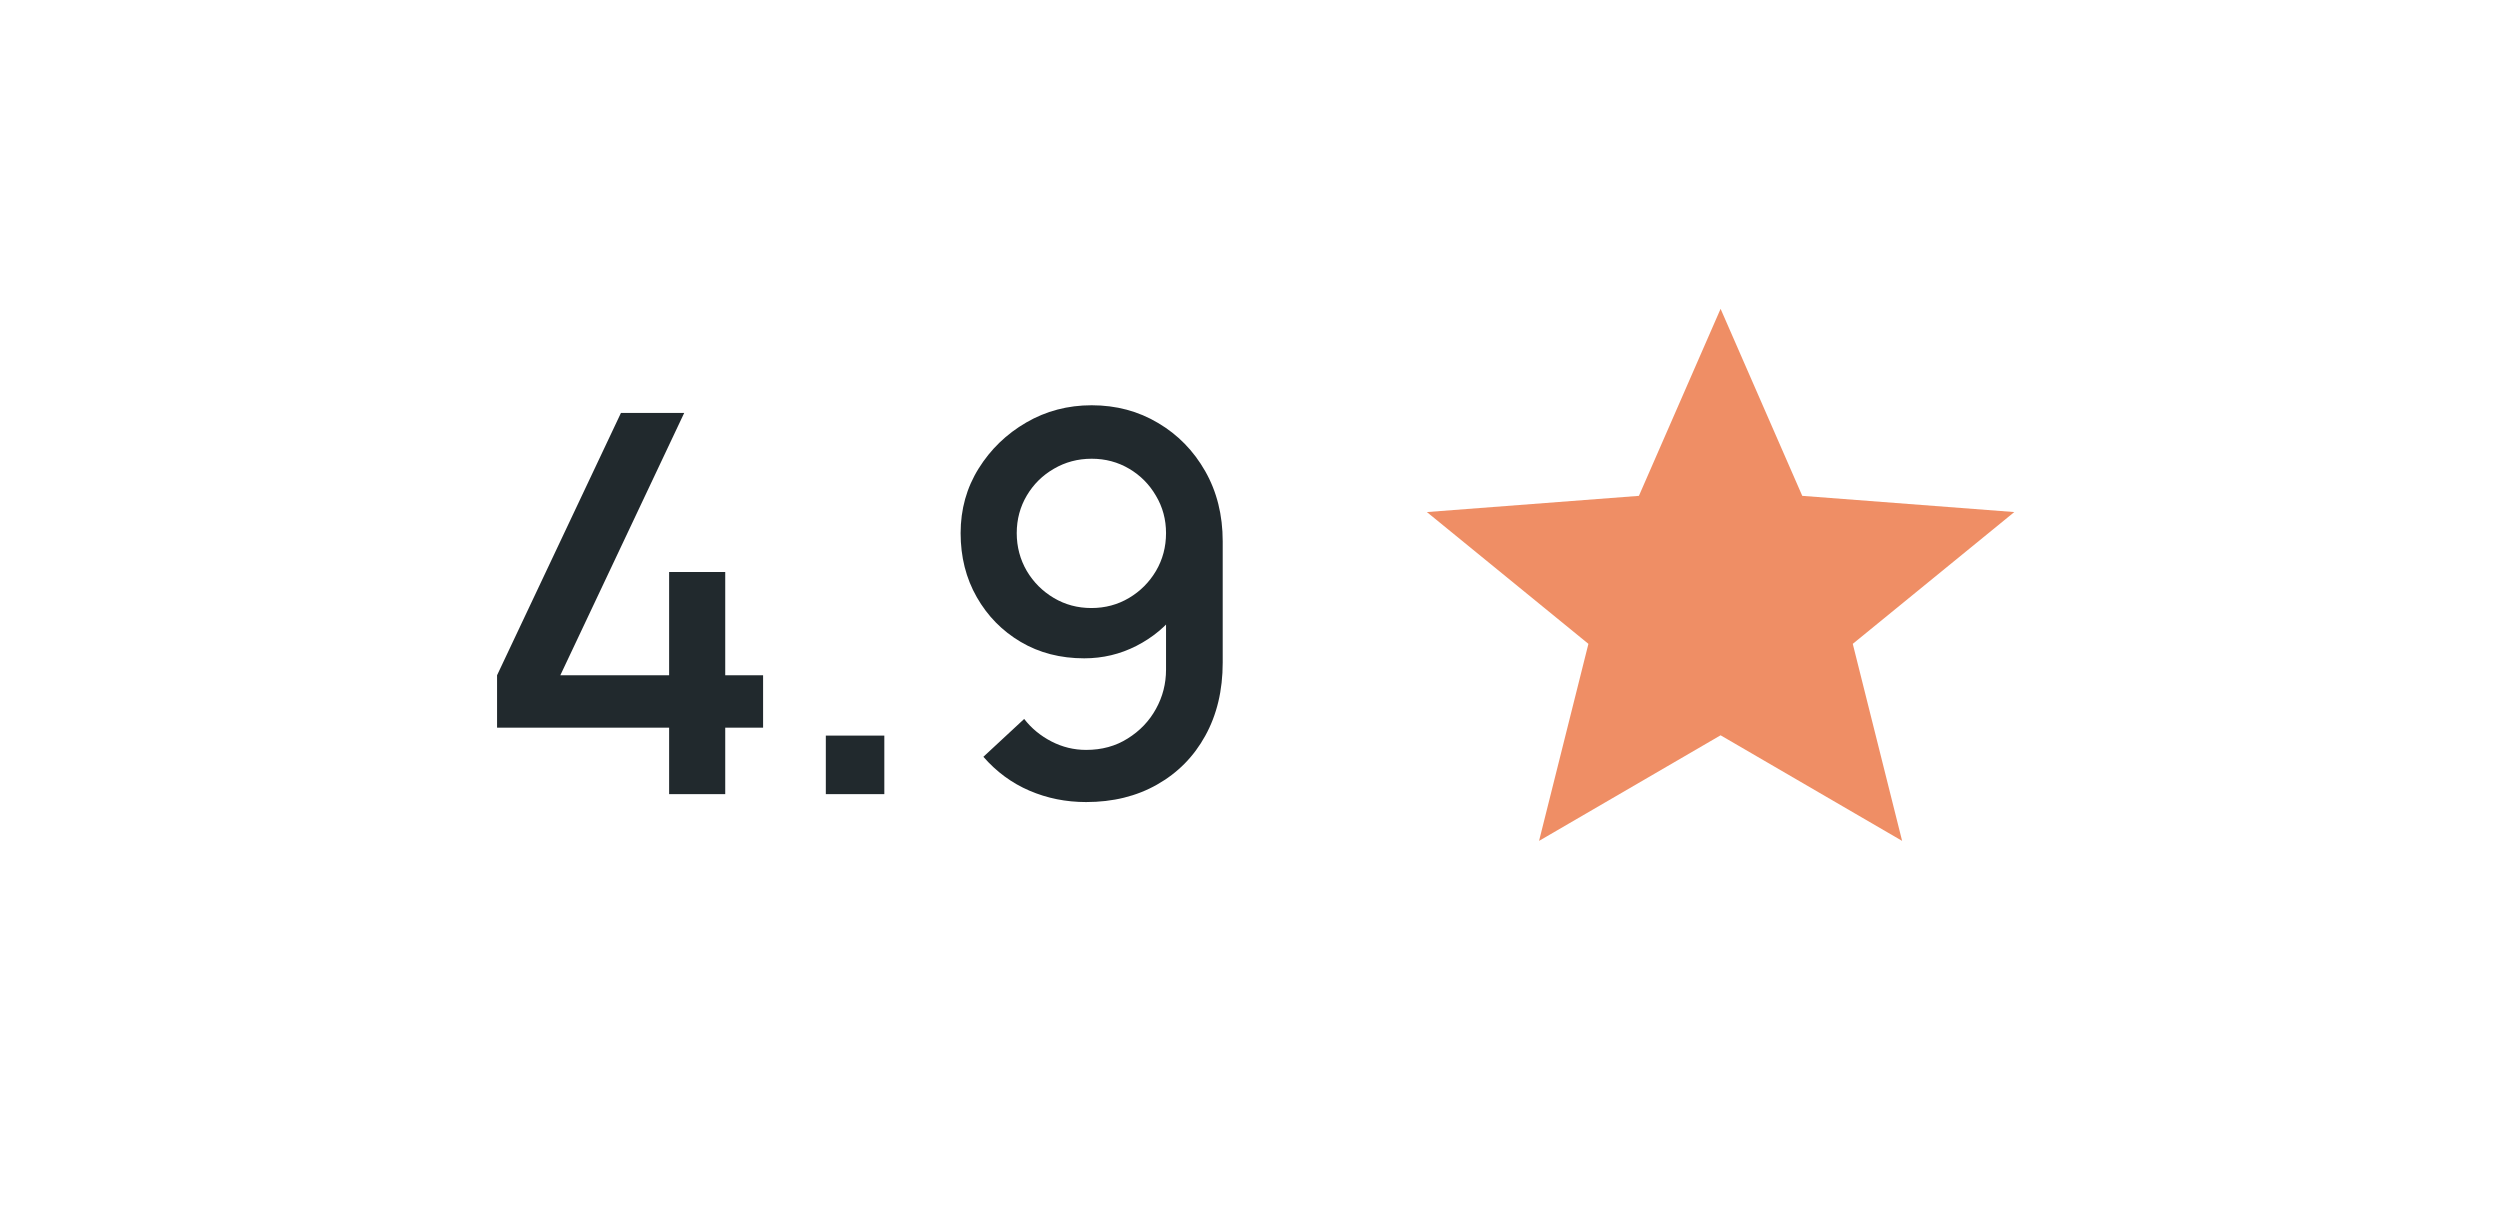
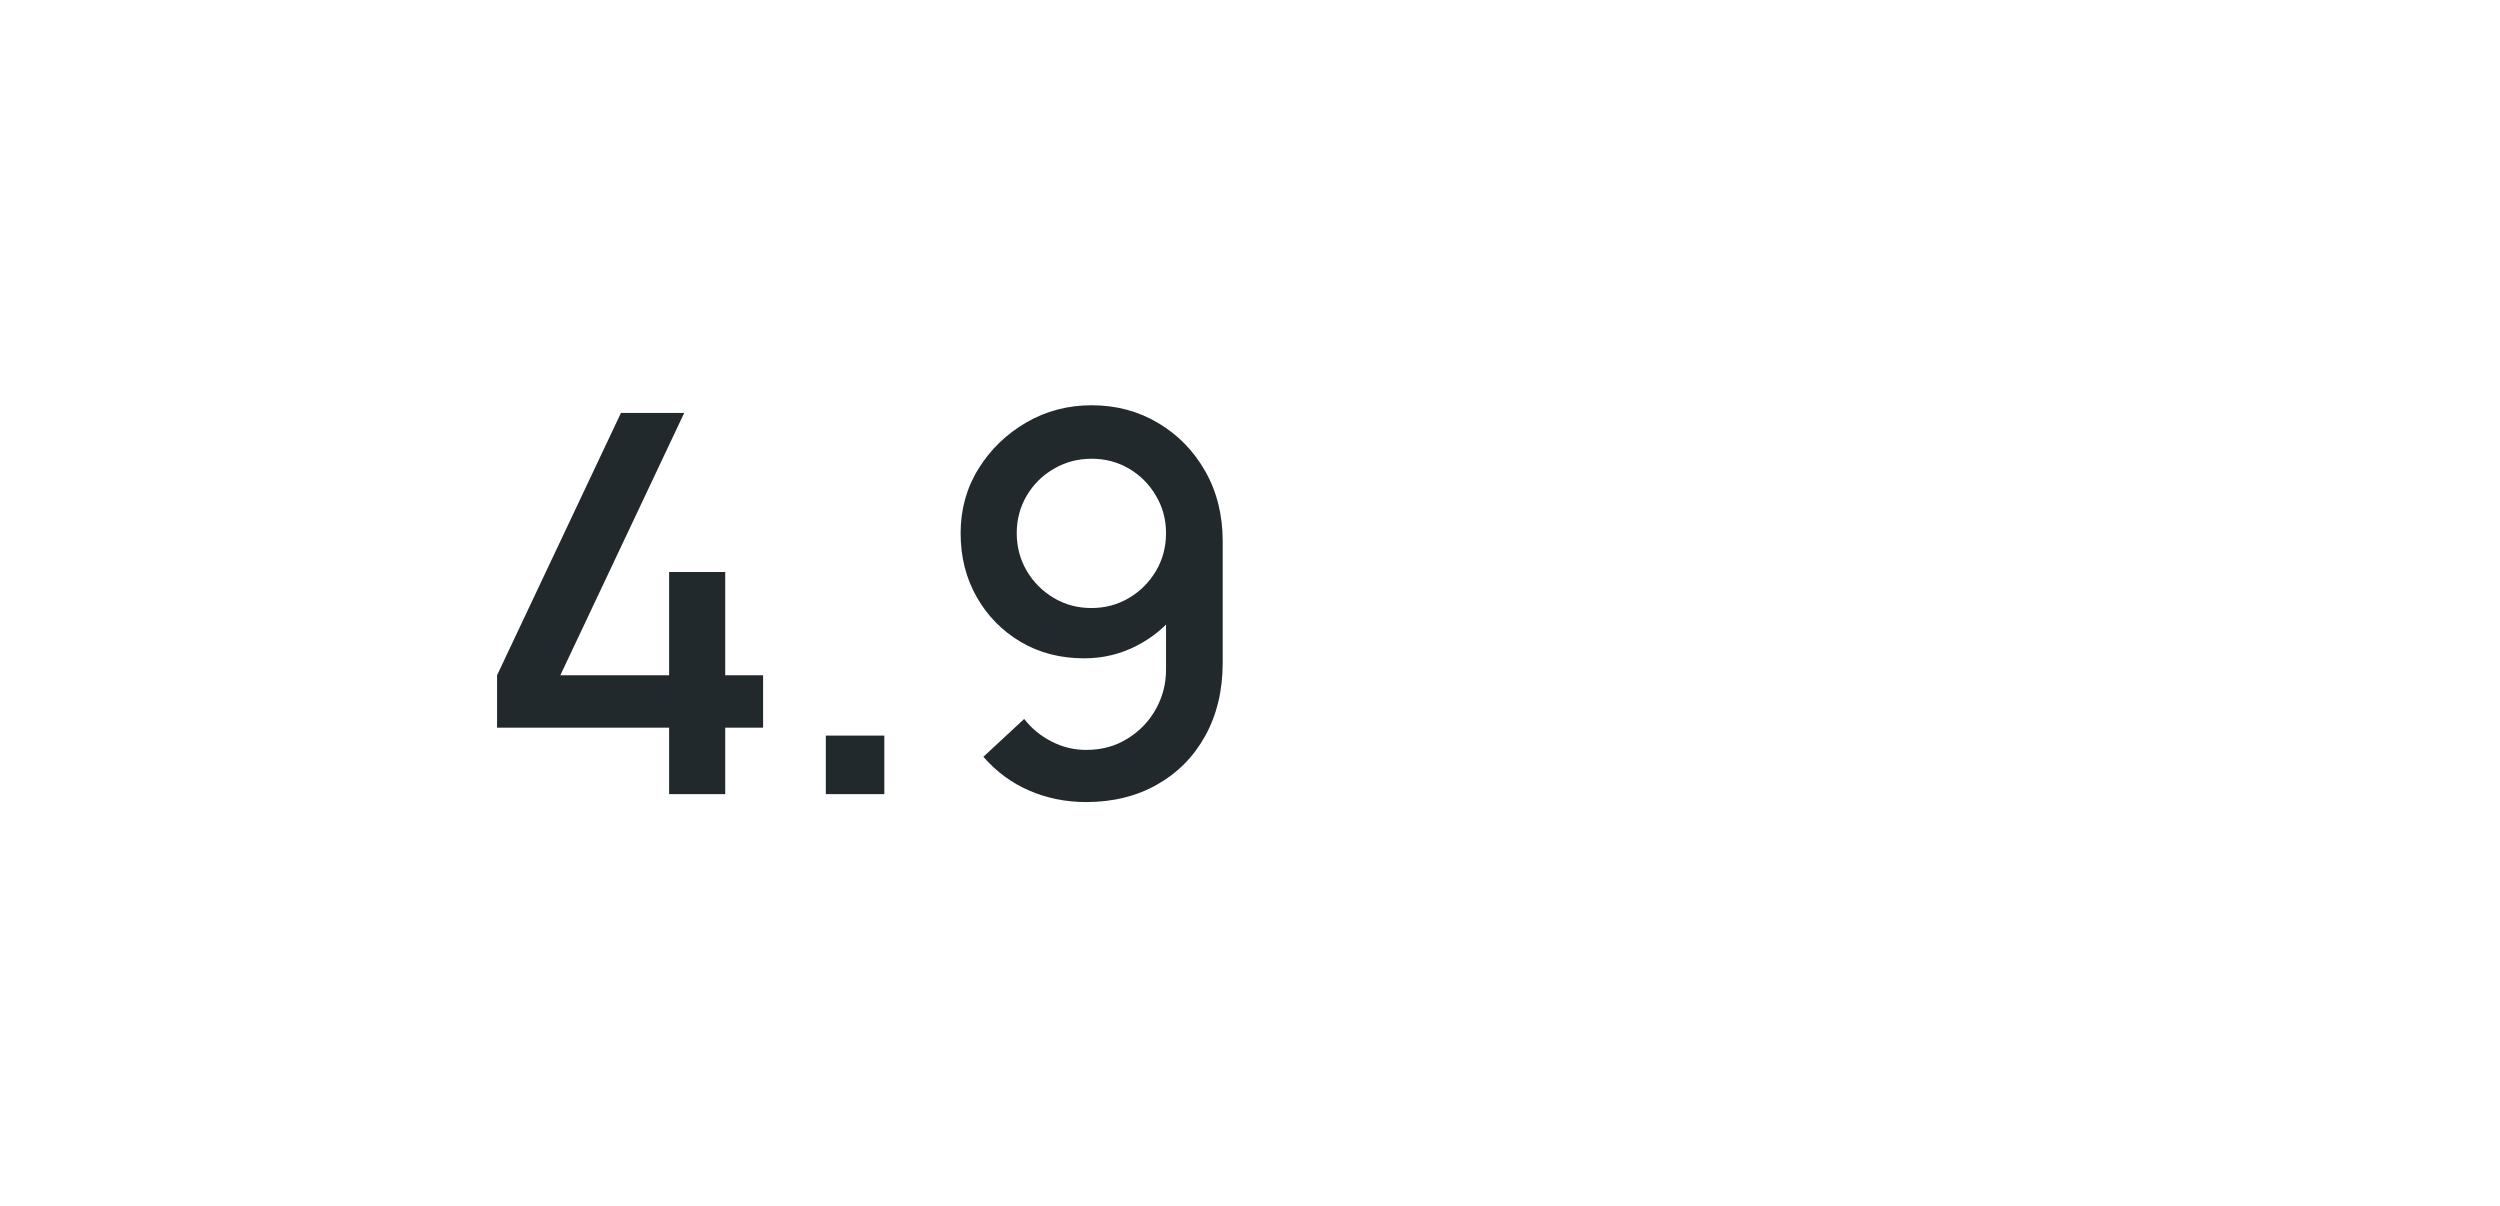
<svg xmlns="http://www.w3.org/2000/svg" width="85" height="41" viewBox="0 0 85 41" fill="none">
  <path d="M22.75 27V24.741H16.9V22.959L21.112 14.04H23.263L19.051 22.959H22.75V19.449H24.658V22.959H25.945V24.741H24.658V27H22.75ZM28.078 27V25.011H30.067V27H28.078ZM37.117 13.779C37.95 13.779 38.703 13.98 39.376 14.382C40.047 14.778 40.581 15.324 40.977 16.02C41.373 16.716 41.572 17.511 41.572 18.405V22.527C41.572 23.475 41.373 24.306 40.977 25.02C40.587 25.728 40.041 26.28 39.34 26.676C38.644 27.072 37.84 27.27 36.928 27.27C36.243 27.27 35.602 27.141 35.002 26.883C34.401 26.625 33.88 26.241 33.435 25.731L34.822 24.444C35.068 24.762 35.377 25.017 35.748 25.209C36.12 25.401 36.514 25.497 36.928 25.497C37.462 25.497 37.932 25.368 38.34 25.11C38.755 24.852 39.075 24.516 39.303 24.102C39.532 23.688 39.645 23.244 39.645 22.77V20.394L40.023 20.808C39.651 21.294 39.19 21.678 38.638 21.96C38.086 22.242 37.495 22.383 36.864 22.383C36.054 22.383 35.334 22.197 34.705 21.825C34.075 21.453 33.577 20.946 33.211 20.304C32.844 19.662 32.661 18.936 32.661 18.126C32.661 17.316 32.865 16.584 33.273 15.93C33.681 15.276 34.221 14.754 34.894 14.364C35.566 13.974 36.306 13.779 37.117 13.779ZM37.117 15.597C36.648 15.597 36.219 15.711 35.83 15.939C35.446 16.161 35.139 16.464 34.911 16.848C34.684 17.232 34.569 17.658 34.569 18.126C34.569 18.594 34.684 19.023 34.911 19.413C35.139 19.797 35.446 20.103 35.83 20.331C36.214 20.559 36.639 20.673 37.108 20.673C37.575 20.673 38.002 20.559 38.386 20.331C38.77 20.103 39.075 19.797 39.303 19.413C39.532 19.023 39.645 18.594 39.645 18.126C39.645 17.664 39.532 17.241 39.303 16.857C39.081 16.473 38.779 16.167 38.395 15.939C38.011 15.711 37.584 15.597 37.117 15.597Z" fill="#21292D" />
-   <path d="M58.5 10.5L61.277 16.859L68.486 17.41L62.994 21.891L64.672 28.59L58.5 25L52.328 28.59L54.006 21.891L48.514 17.41L55.723 16.859L58.5 10.5Z" fill="#EF8E65" />
</svg>